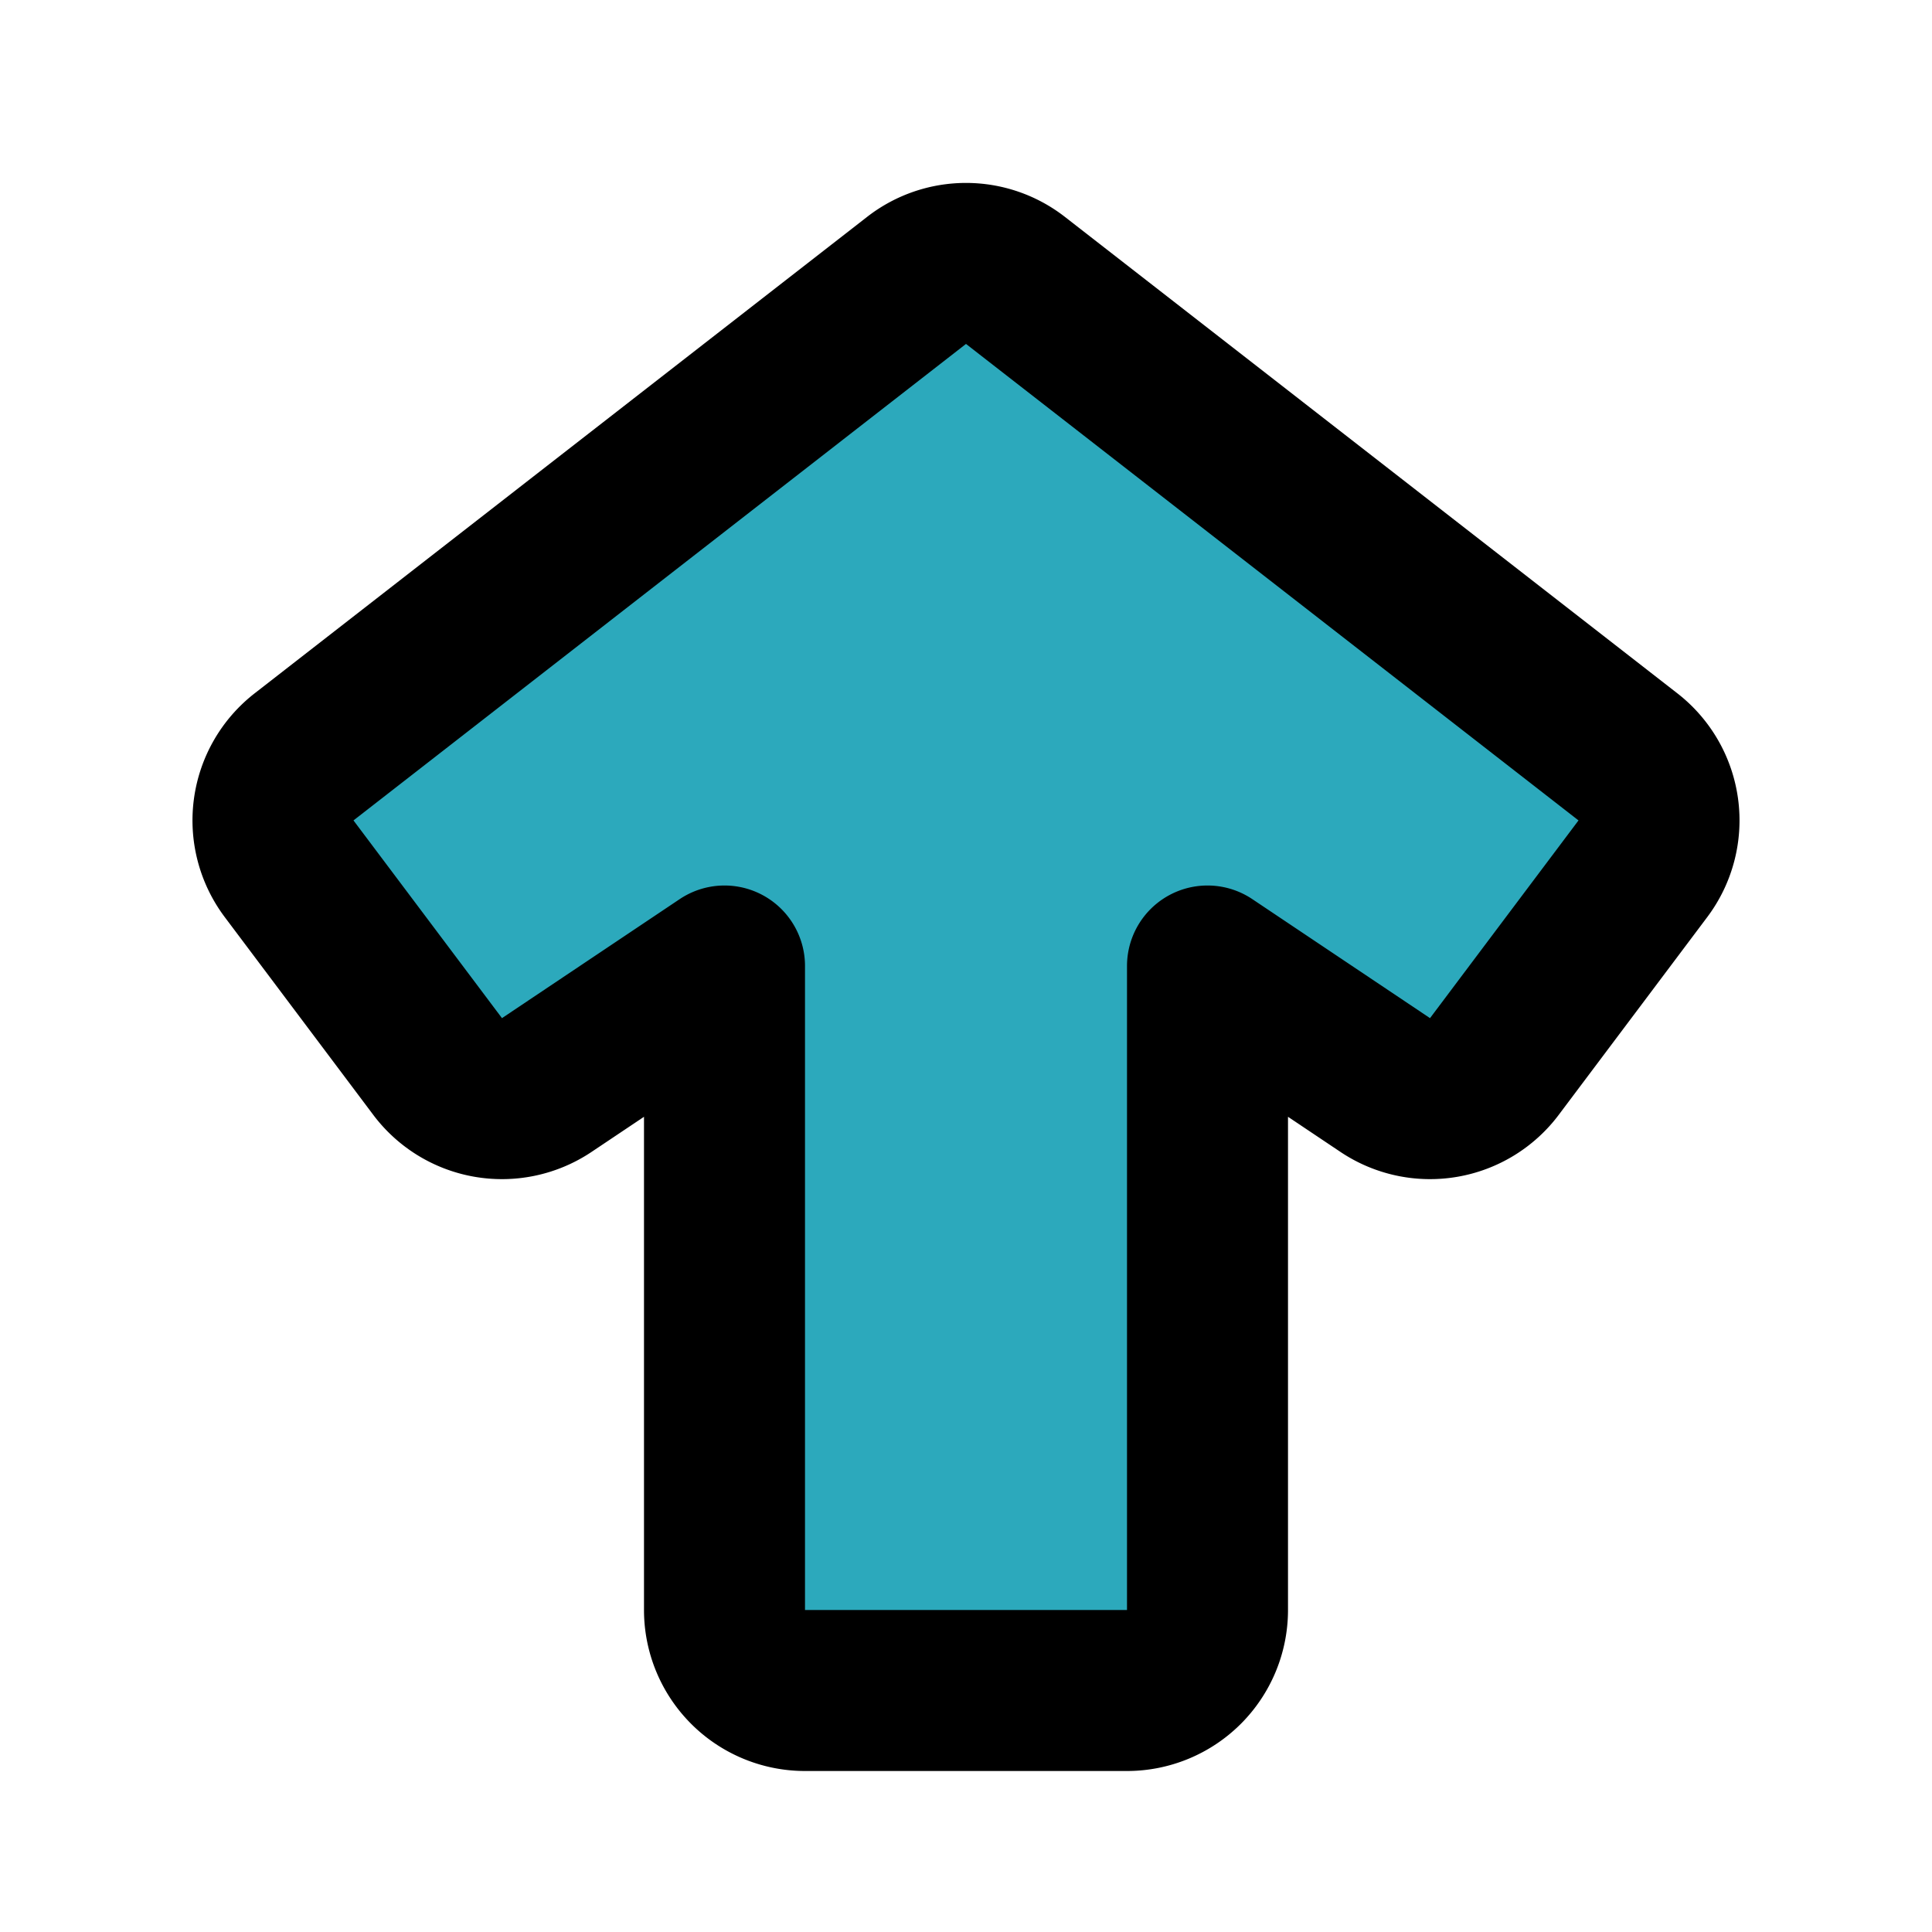
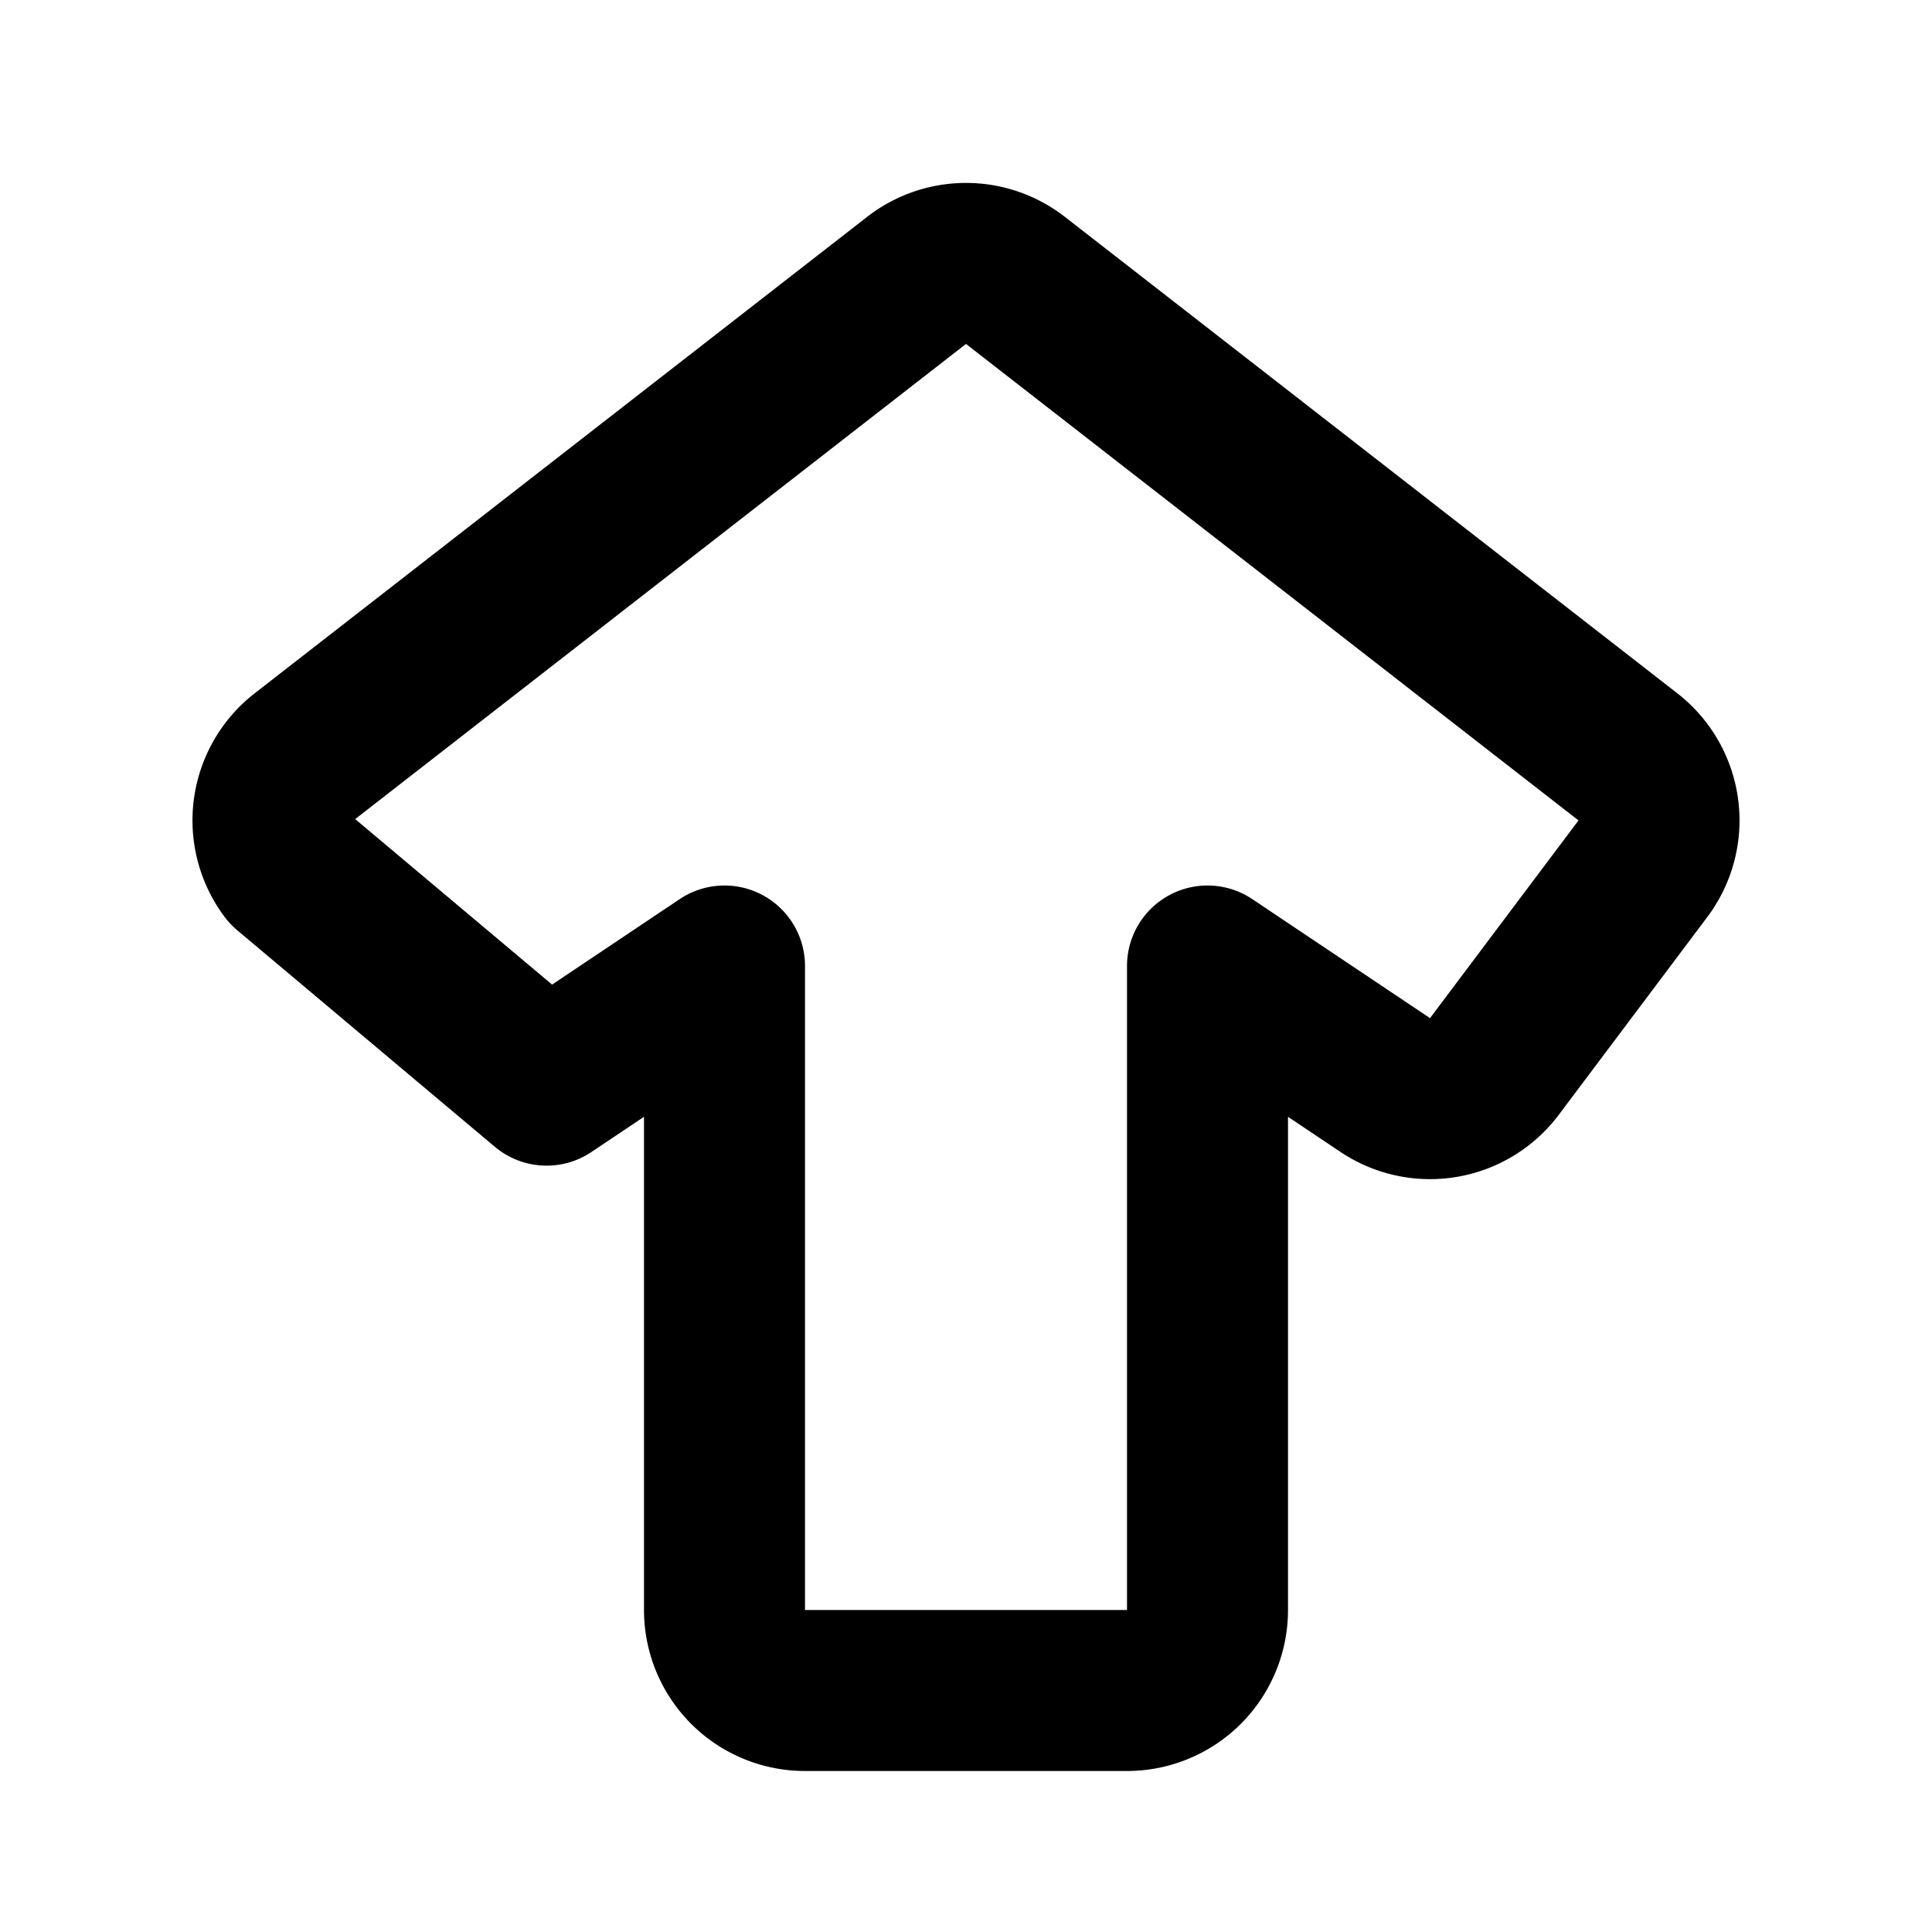
<svg xmlns="http://www.w3.org/2000/svg" fill="#000000" width="800px" height="800px" viewBox="0 0 24 24" id="up-alt" data-name="Flat Line" class="icon flat-line">
-   <path id="secondary" d="M20.41,10.79l-1.84,2.45a1,1,0,0,1-1.36.24L15,12v8a1,1,0,0,1-1,1H10a1,1,0,0,1-1-1V12L6.79,13.48a1,1,0,0,1-1.36-.24L3.59,10.79A1,1,0,0,1,3.78,9.4l7.61-5.92a1,1,0,0,1,1.22,0L20.22,9.4A1,1,0,0,1,20.41,10.79Z" style="fill: rgb(44, 169, 188); stroke-width: 2;" />
-   <path id="primary" d="M20.41,10.79l-1.84,2.45a1,1,0,0,1-1.36.24L15,12v8a1,1,0,0,1-1,1H10a1,1,0,0,1-1-1V12L6.79,13.48a1,1,0,0,1-1.36-.24L3.59,10.79A1,1,0,0,1,3.78,9.4l7.61-5.92a1,1,0,0,1,1.22,0L20.22,9.4A1,1,0,0,1,20.41,10.79Z" style="fill: none; stroke: rgb(0, 0, 0); stroke-linecap: round; stroke-linejoin: round; stroke-width: 2;" />
+   <path id="primary" d="M20.41,10.79l-1.84,2.45a1,1,0,0,1-1.36.24L15,12v8a1,1,0,0,1-1,1H10a1,1,0,0,1-1-1V12L6.79,13.48L3.59,10.79A1,1,0,0,1,3.78,9.4l7.61-5.92a1,1,0,0,1,1.22,0L20.22,9.4A1,1,0,0,1,20.41,10.79Z" style="fill: none; stroke: rgb(0, 0, 0); stroke-linecap: round; stroke-linejoin: round; stroke-width: 2;" />
</svg>